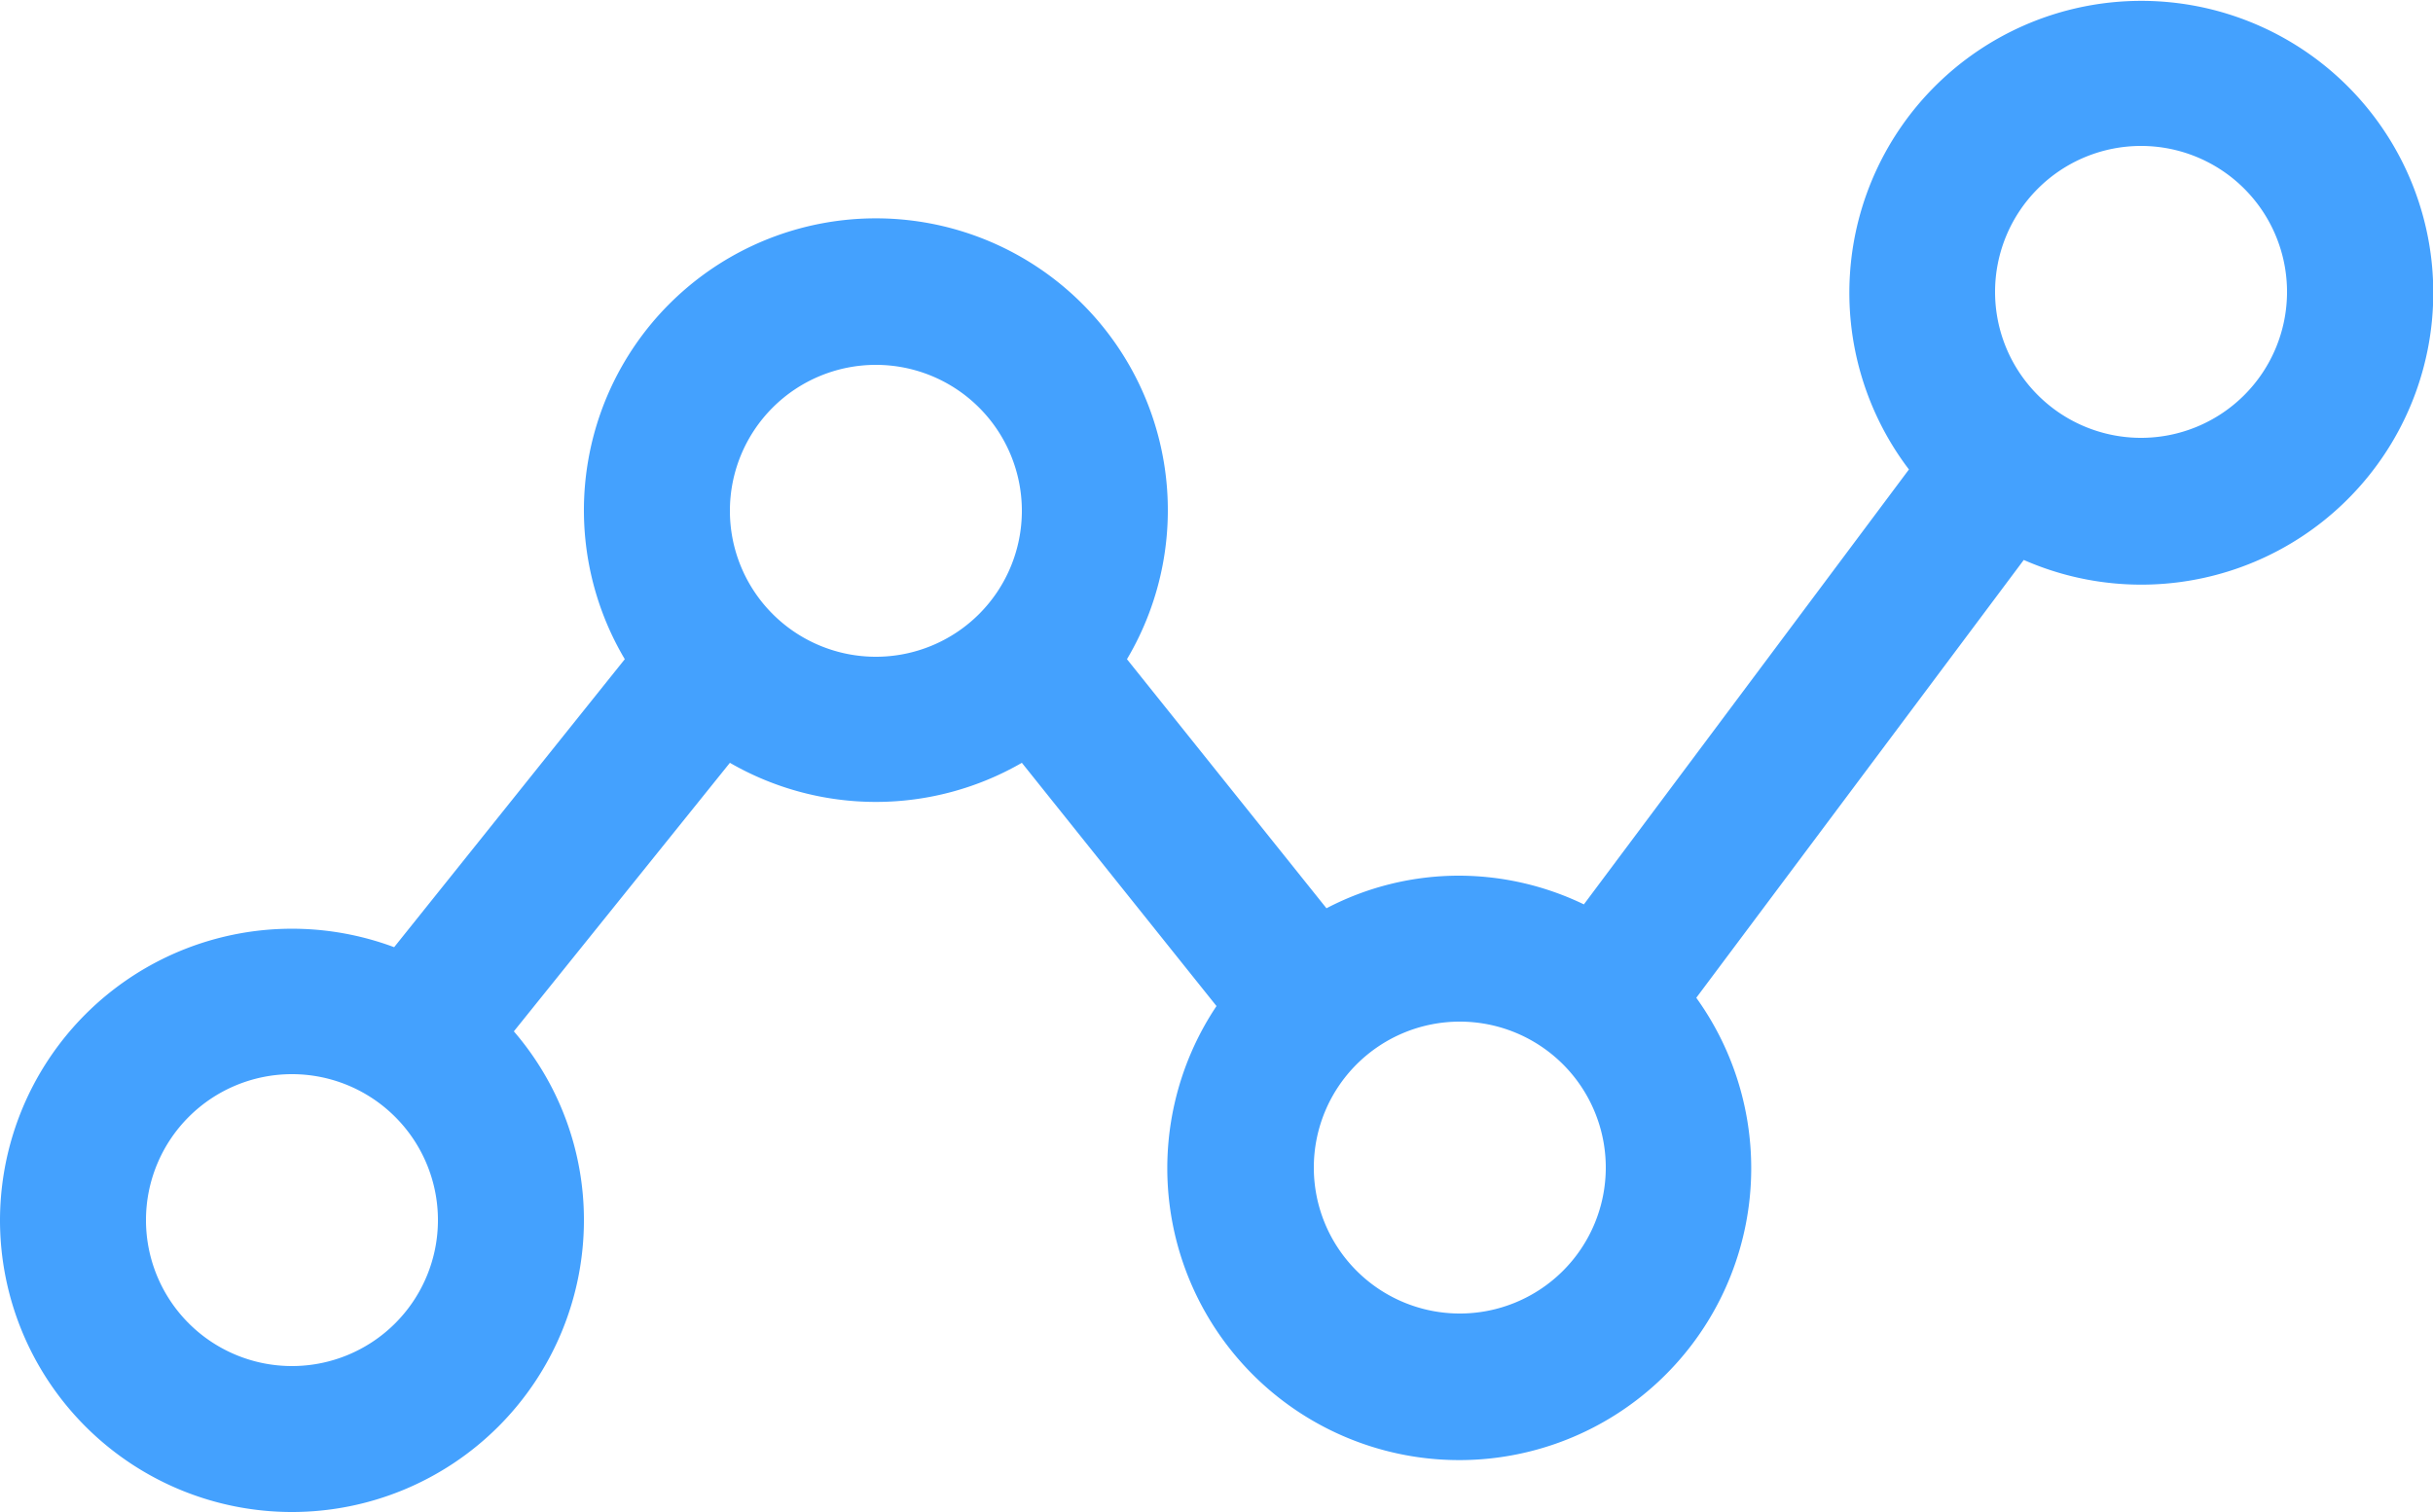
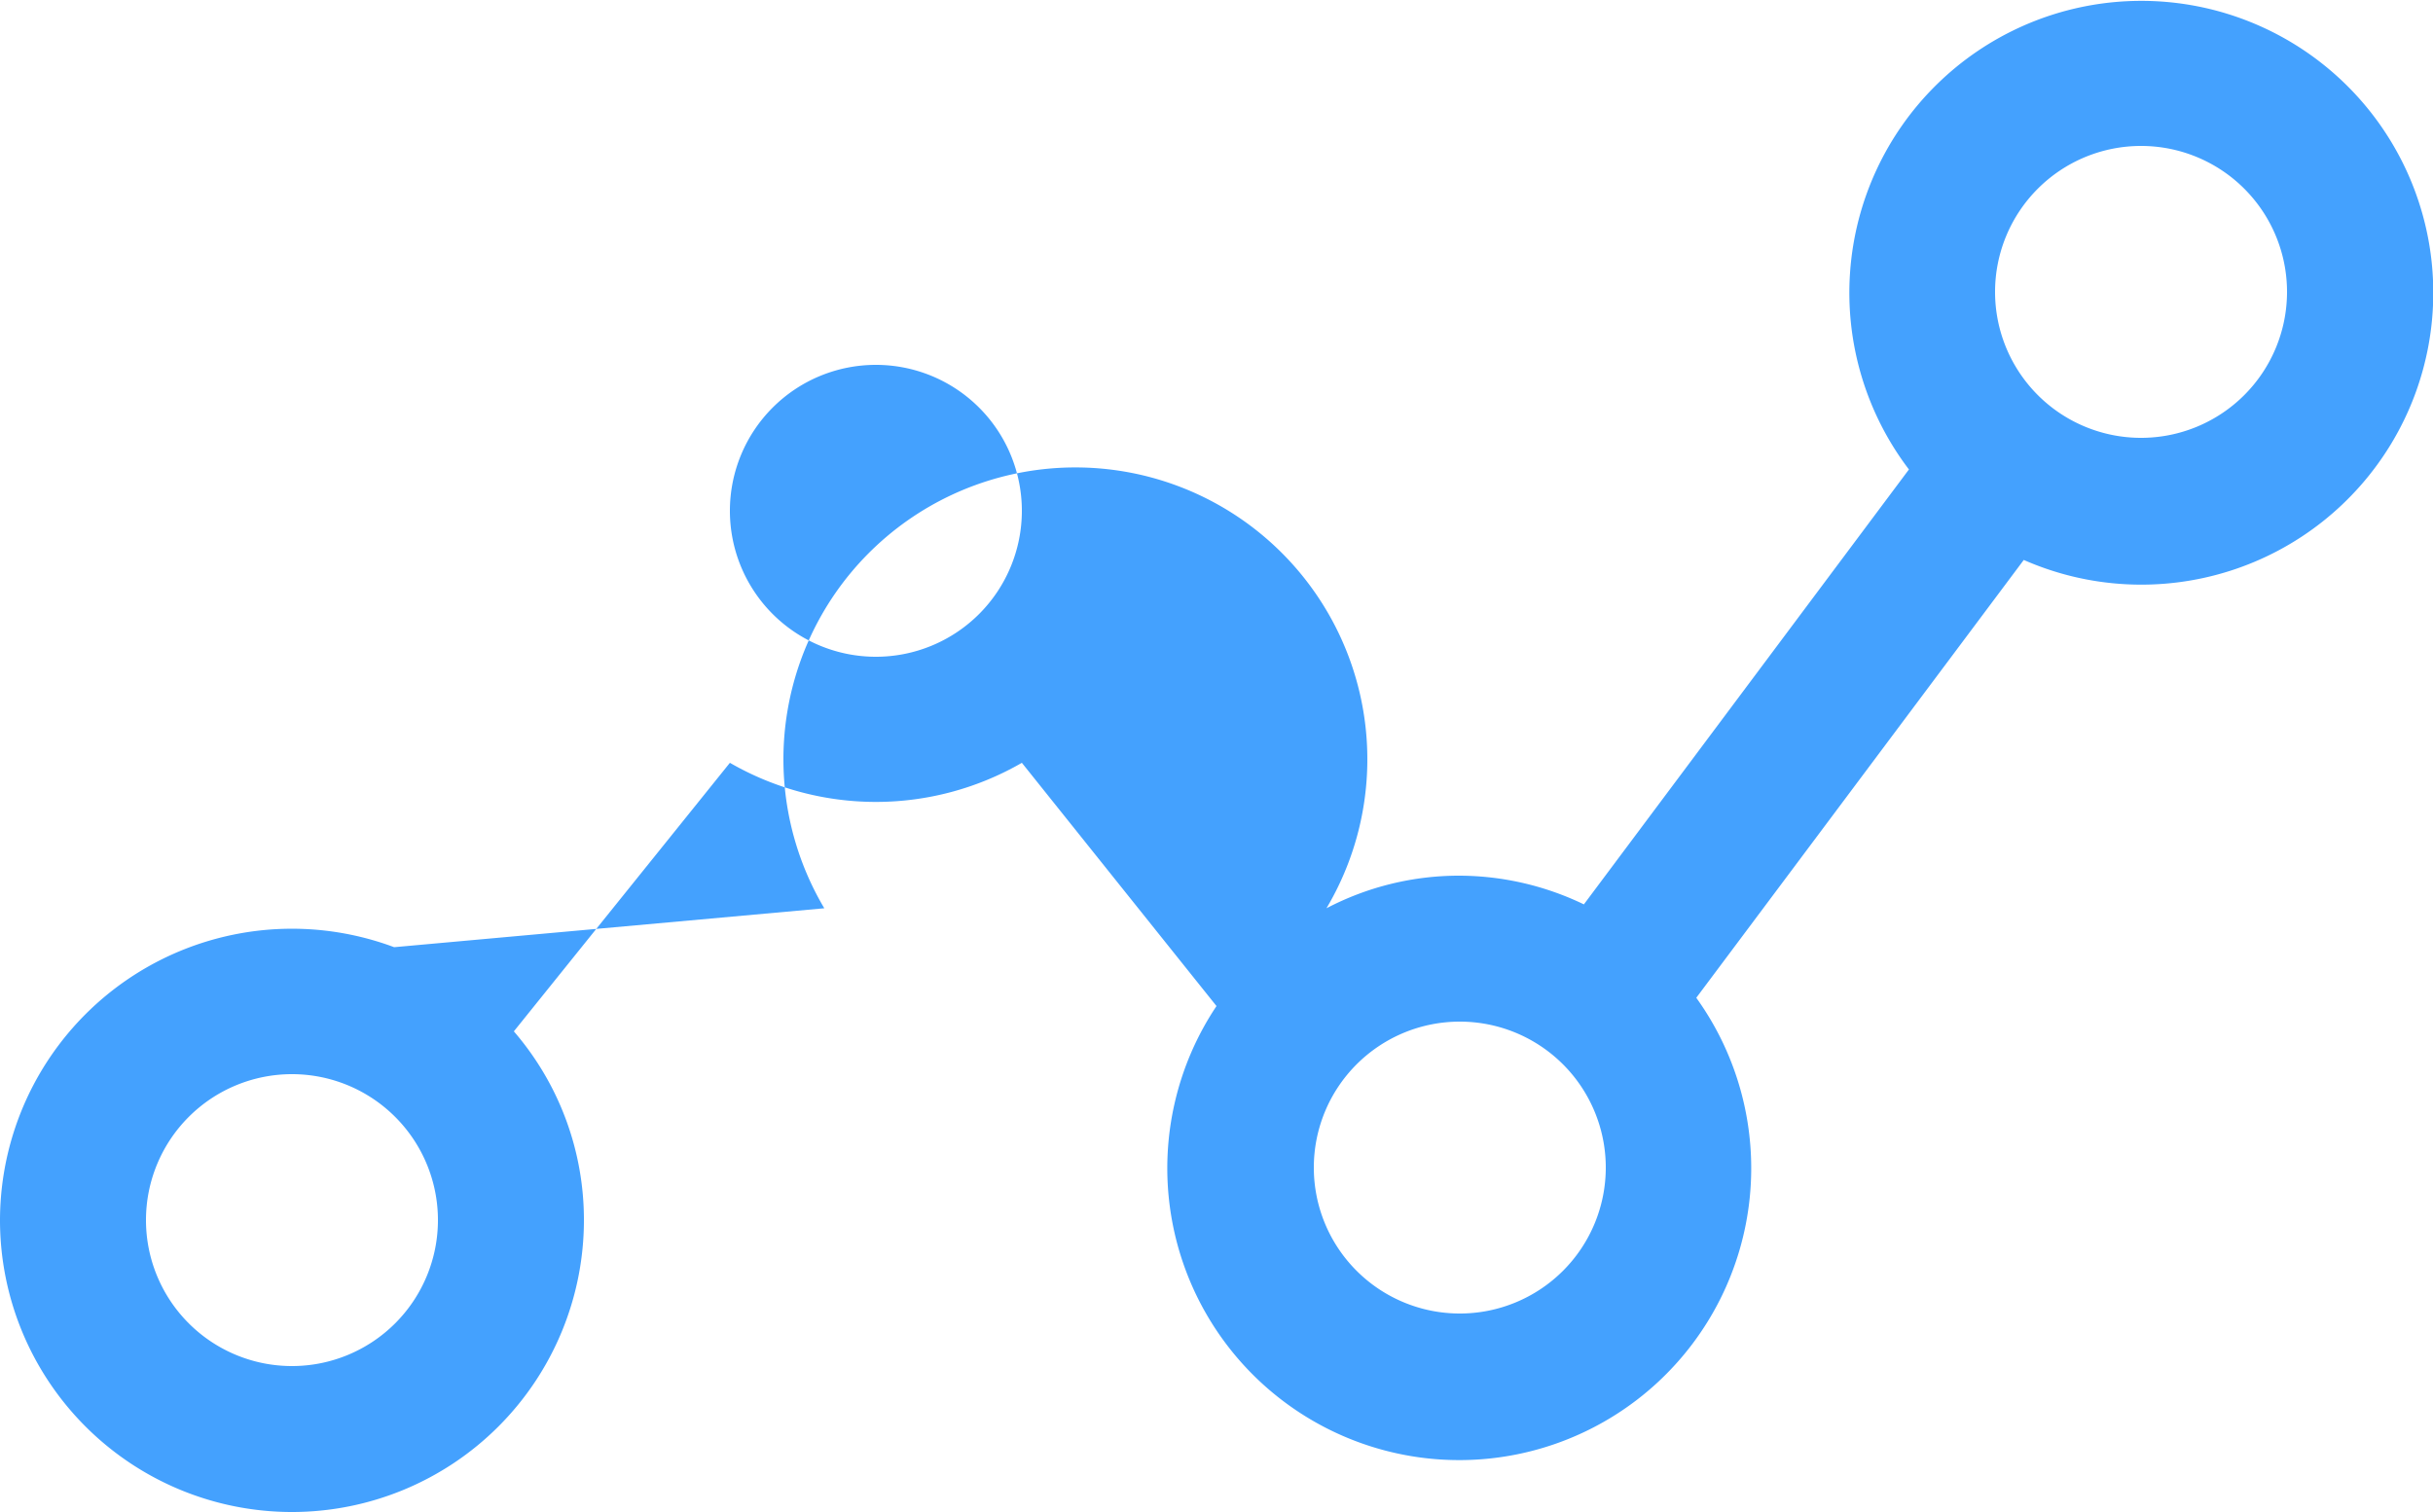
<svg xmlns="http://www.w3.org/2000/svg" viewBox="0 0 50 31.08">
  <defs>
    <style>.a{fill:#44a1fe;}</style>
  </defs>
-   <path class="a" d="M6,31.08a6,6,0,0,0,6-6,5.93,5.93,0,0,0-1.44-3.88L15,15.68a6,6,0,0,0,6,0l4,5a6,6,0,1,0,9.86-.17l6.73-9a6,6,0,1,0-2.36-1.86l-6.68,8.94A5.93,5.93,0,0,0,30,18a5.87,5.87,0,0,0-2.74.67l-4.1-5.12a6,6,0,1,0-10.32,0L8.1,19.47A6,6,0,0,0,0,25.08,6,6,0,0,0,6,31.08ZM44,3a3,3,0,1,1-3,3A3,3,0,0,1,44,3ZM30,21a3,3,0,1,1-3,3A3,3,0,0,1,30,21ZM18,7.5a3,3,0,1,1-3,3A3,3,0,0,1,18,7.5ZM6,22.08a3,3,0,1,1-3,3A3,3,0,0,1,6,22.08Z" />
+   <path class="a" d="M6,31.08a6,6,0,0,0,6-6,5.93,5.93,0,0,0-1.44-3.88L15,15.68a6,6,0,0,0,6,0l4,5a6,6,0,1,0,9.86-.17l6.73-9a6,6,0,1,0-2.36-1.86l-6.68,8.94A5.93,5.93,0,0,0,30,18a5.87,5.87,0,0,0-2.74.67a6,6,0,1,0-10.32,0L8.1,19.47A6,6,0,0,0,0,25.08,6,6,0,0,0,6,31.08ZM44,3a3,3,0,1,1-3,3A3,3,0,0,1,44,3ZM30,21a3,3,0,1,1-3,3A3,3,0,0,1,30,21ZM18,7.5a3,3,0,1,1-3,3A3,3,0,0,1,18,7.5ZM6,22.08a3,3,0,1,1-3,3A3,3,0,0,1,6,22.08Z" />
</svg>